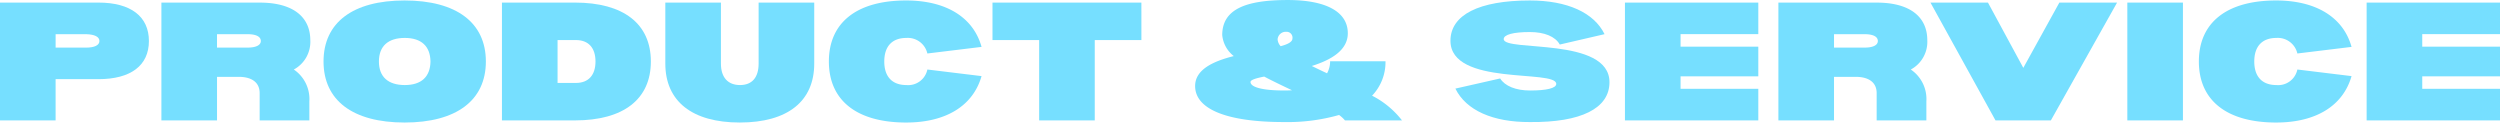
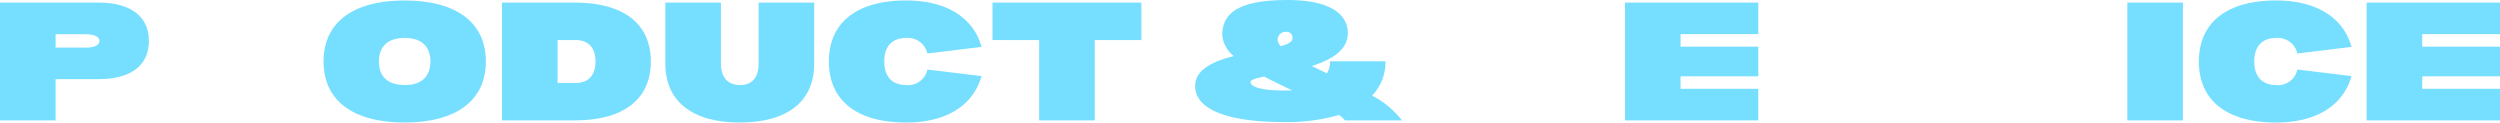
<svg xmlns="http://www.w3.org/2000/svg" width="477.473" height="23.4" viewBox="0 0 477.473 23.4">
  <g id="h2_product_service" transform="translate(-411.246 -1764.985)">
    <path id="パス_521" data-name="パス 521" d="M439.686,1772.815c0,4.68-3.465,7.289-9.629,7.289h-8.19v7.875H411.246v-22.5h18.811C436.221,1765.48,439.686,1768.136,439.686,1772.815Zm-9.45,0c0-.81-.945-1.26-2.519-1.3h-5.85v2.565h5.85C429.291,1774.075,430.236,1773.625,430.236,1772.815Z" fill="#76dfff" />
-     <path id="パス_522" data-name="パス 522" d="M470.33,1784.335v3.644h-9.494v-5.219c0-1.981-1.44-3.1-4-3.1h-4.141v8.324H442.072v-22.5h18.809c6.166,0,9.631,2.61,9.631,7.2a6.009,6.009,0,0,1-3.151,5.58A6.805,6.805,0,0,1,470.33,1784.335Zm-11.789-10.26c1.576,0,2.52-.45,2.52-1.26,0-.855-.944-1.3-2.52-1.3h-5.85v2.565Z" fill="#76dfff" />
    <path id="パス_523" data-name="パス 523" d="M473.037,1776.729c0-7.423,5.578-11.654,15.479-11.654s15.525,4.231,15.525,11.654-5.625,11.656-15.525,11.656S473.037,1784.154,473.037,1776.729Zm20.428,0c-.045-2.924-1.754-4.5-4.9-4.5-3.2,0-4.95,1.575-4.95,4.5s1.754,4.5,4.95,4.5C491.711,1781.229,493.42,1779.655,493.465,1776.729Z" fill="#76dfff" />
    <path id="パス_524" data-name="パス 524" d="M535.553,1776.729c0,7.2-5.219,11.25-14.489,11.25H507.113v-22.5h13.951C530.334,1765.48,535.553,1769.53,535.553,1776.729Zm-10.574,0c0-2.609-1.35-4.094-3.735-4.094h-3.51v8.19h3.51C523.629,1780.825,524.979,1779.34,524.979,1776.729Z" fill="#76dfff" />
    <path id="パス_525" data-name="パス 525" d="M538.316,1765.48h10.62v11.655c0,2.655,1.349,4.094,3.644,4.094s3.555-1.439,3.555-4.094V1765.48h10.621v11.655c0,7.2-5.086,11.25-14.221,11.25-9.09,0-14.219-4.05-14.219-11.25Z" fill="#76dfff" />
    <path id="パス_526" data-name="パス 526" d="M598.713,1779.52c-1.619,5.669-6.793,8.865-14.4,8.865-9.449,0-14.759-4.231-14.759-11.656s5.31-11.654,14.759-11.654c7.606,0,12.825,3.2,14.4,8.865l-10.35,1.26a3.832,3.832,0,0,0-4-2.97c-2.7,0-4.23,1.575-4.23,4.5s1.531,4.5,4.23,4.5a3.737,3.737,0,0,0,4-2.969Z" fill="#76dfff" />
    <path id="パス_527" data-name="パス 527" d="M629.242,1772.635h-8.91v15.344H609.713v-15.344H600.8v-7.155h28.439Z" fill="#76dfff" />
    <path id="パス_528" data-name="パス 528" d="M679.012,1787.979H668.121a6.356,6.356,0,0,0-1.125-1.035,35.918,35.918,0,0,1-10.574,1.351c-10.8,0-16.92-2.431-16.92-6.885,0-3.15,3.465-4.725,7.381-5.715a5.779,5.779,0,0,1-2.205-4.005c0-4.95,4.5-6.7,12.51-6.7,7.333,0,11.474,2.25,11.474,6.345,0,3.24-3.15,5.085-6.885,6.255.944.45,1.934.945,2.924,1.394a4.818,4.818,0,0,0,.586-2.294h10.574a9.255,9.255,0,0,1-2.564,6.57A16.915,16.915,0,0,1,679.012,1787.979ZM658,1782.22c-1.8-.855-3.6-1.71-5.308-2.611-1.577.316-2.612.631-2.612,1.036,0,.99,2.295,1.62,6.346,1.62C656.961,1782.265,657.5,1782.265,658,1782.22Zm-2.16-8.415c1.352-.36,2.25-.81,2.25-1.485a1.113,1.113,0,0,0-1.17-1.259,1.556,1.556,0,0,0-1.664,1.439A2.13,2.13,0,0,0,655.836,1773.805Z" fill="#76dfff" />
-     <path id="パス_529" data-name="パス 529" d="M697.76,1779.97c.9,1.44,2.969,2.3,5.713,2.3,3.2,0,5-.451,5-1.26,0-2.835-20.205.495-20.205-8.234,0-4.951,5.445-7.7,15.164-7.7,7.111,0,12.24,2.3,14.265,6.435l-8.55,1.98c-.854-1.53-2.924-2.385-5.715-2.385-3.194,0-4.994.5-4.994,1.35,0,2.475,20.2-.495,20.2,8.234,0,5-5.446,7.7-15.166,7.606-7.11.045-12.239-2.25-14.264-6.391Z" fill="#76dfff" />
    <path id="パス_530" data-name="パス 530" d="M732.215,1771.51v2.386h14.849v5.668H732.215v2.386h14.849v6.029h-25.47v-22.5h25.47v6.03Z" fill="#76dfff" />
-     <path id="パス_531" data-name="パス 531" d="M779.162,1784.335v3.644h-9.494v-5.219c0-1.981-1.441-3.1-4.006-3.1h-4.139v8.324H750.9v-22.5h18.811c6.164,0,9.629,2.61,9.629,7.2a6.009,6.009,0,0,1-3.151,5.58A6.807,6.807,0,0,1,779.162,1784.335Zm-11.789-10.26c1.574,0,2.52-.45,2.52-1.26,0-.855-.946-1.3-2.52-1.3h-5.85v2.565Z" fill="#76dfff" />
-     <path id="パス_532" data-name="パス 532" d="M797.676,1777.945l6.885-12.465h11.023l-12.645,22.5H792.365l-12.42-22.5h10.981Z" fill="#76dfff" />
    <path id="パス_533" data-name="パス 533" d="M828.162,1765.48v22.5H817.543v-22.5Z" fill="#76dfff" />
    <path id="パス_534" data-name="パス 534" d="M860.367,1779.52c-1.619,5.669-6.793,8.865-14.4,8.865-9.449,0-14.76-4.231-14.76-11.656s5.311-11.654,14.76-11.654c7.6,0,12.824,3.2,14.4,8.865l-10.349,1.26a3.833,3.833,0,0,0-4-2.97c-2.7,0-4.231,1.575-4.231,4.5s1.531,4.5,4.231,4.5a3.738,3.738,0,0,0,4-2.969Z" fill="#76dfff" />
    <path id="パス_535" data-name="パス 535" d="M873.869,1771.51v2.386h14.85v5.668h-14.85v2.386h14.85v6.029H863.248v-22.5h25.471v6.03Z" fill="#76dfff" />
  </g>
</svg>